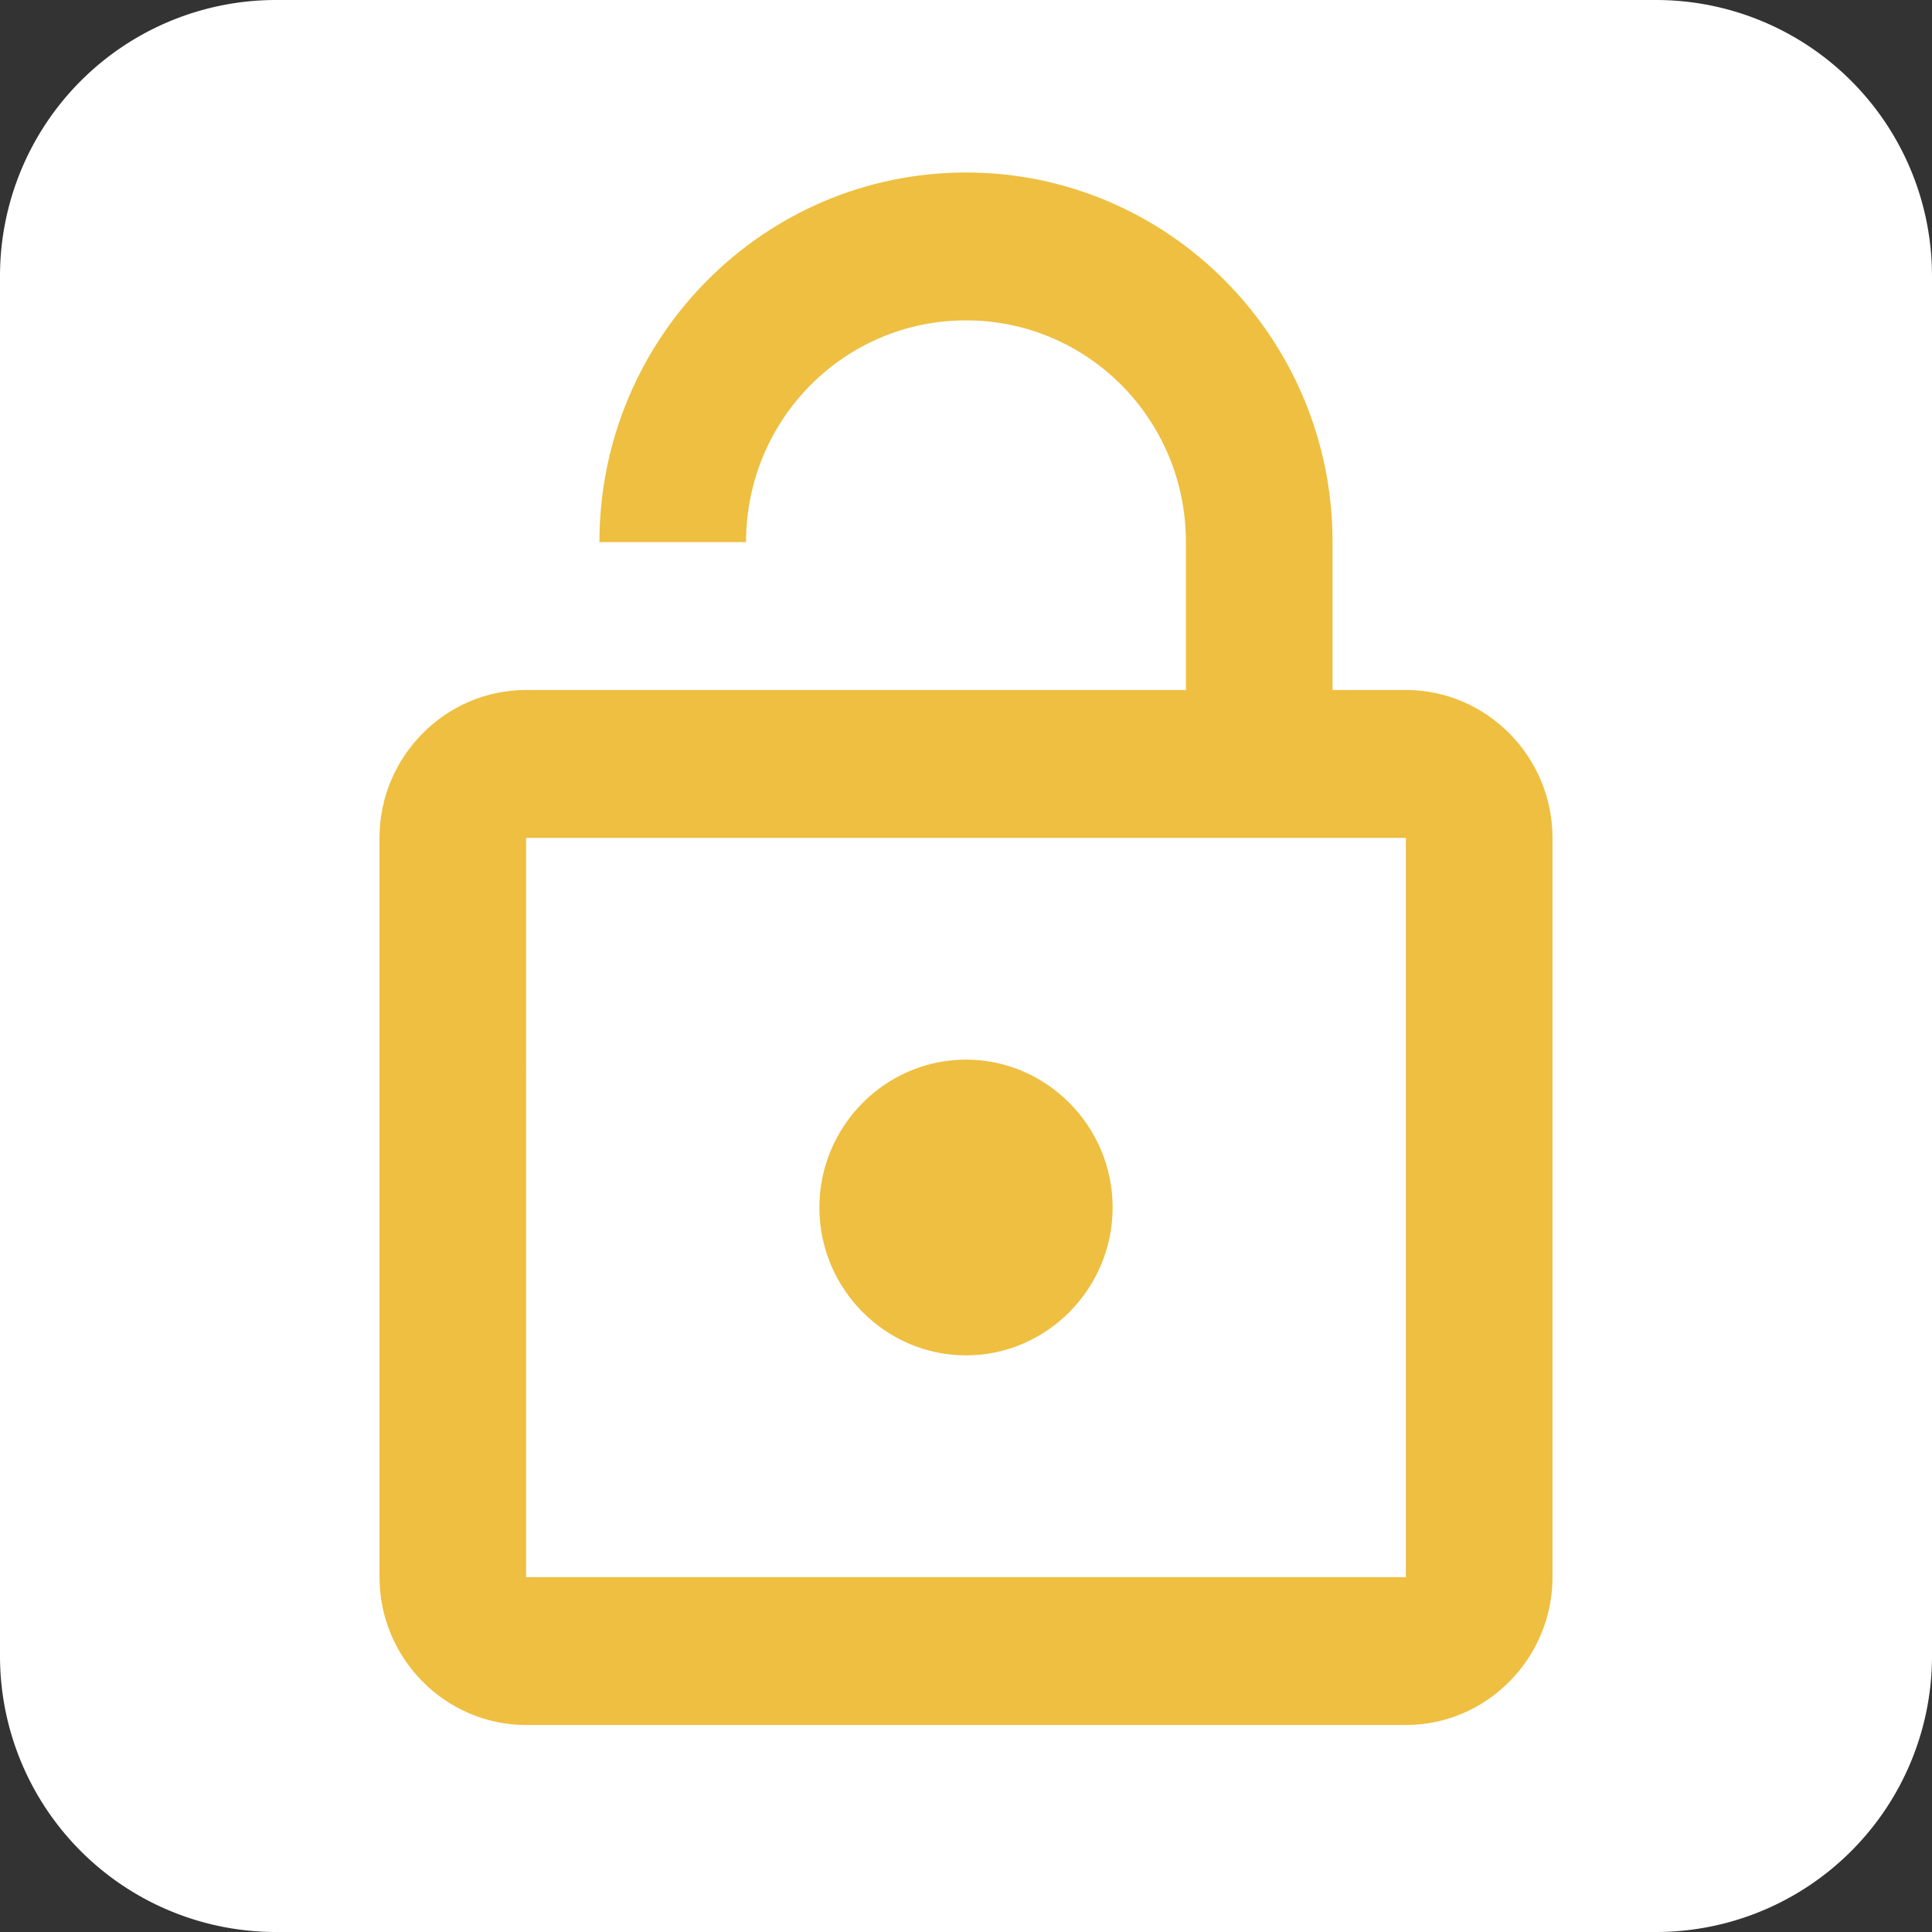
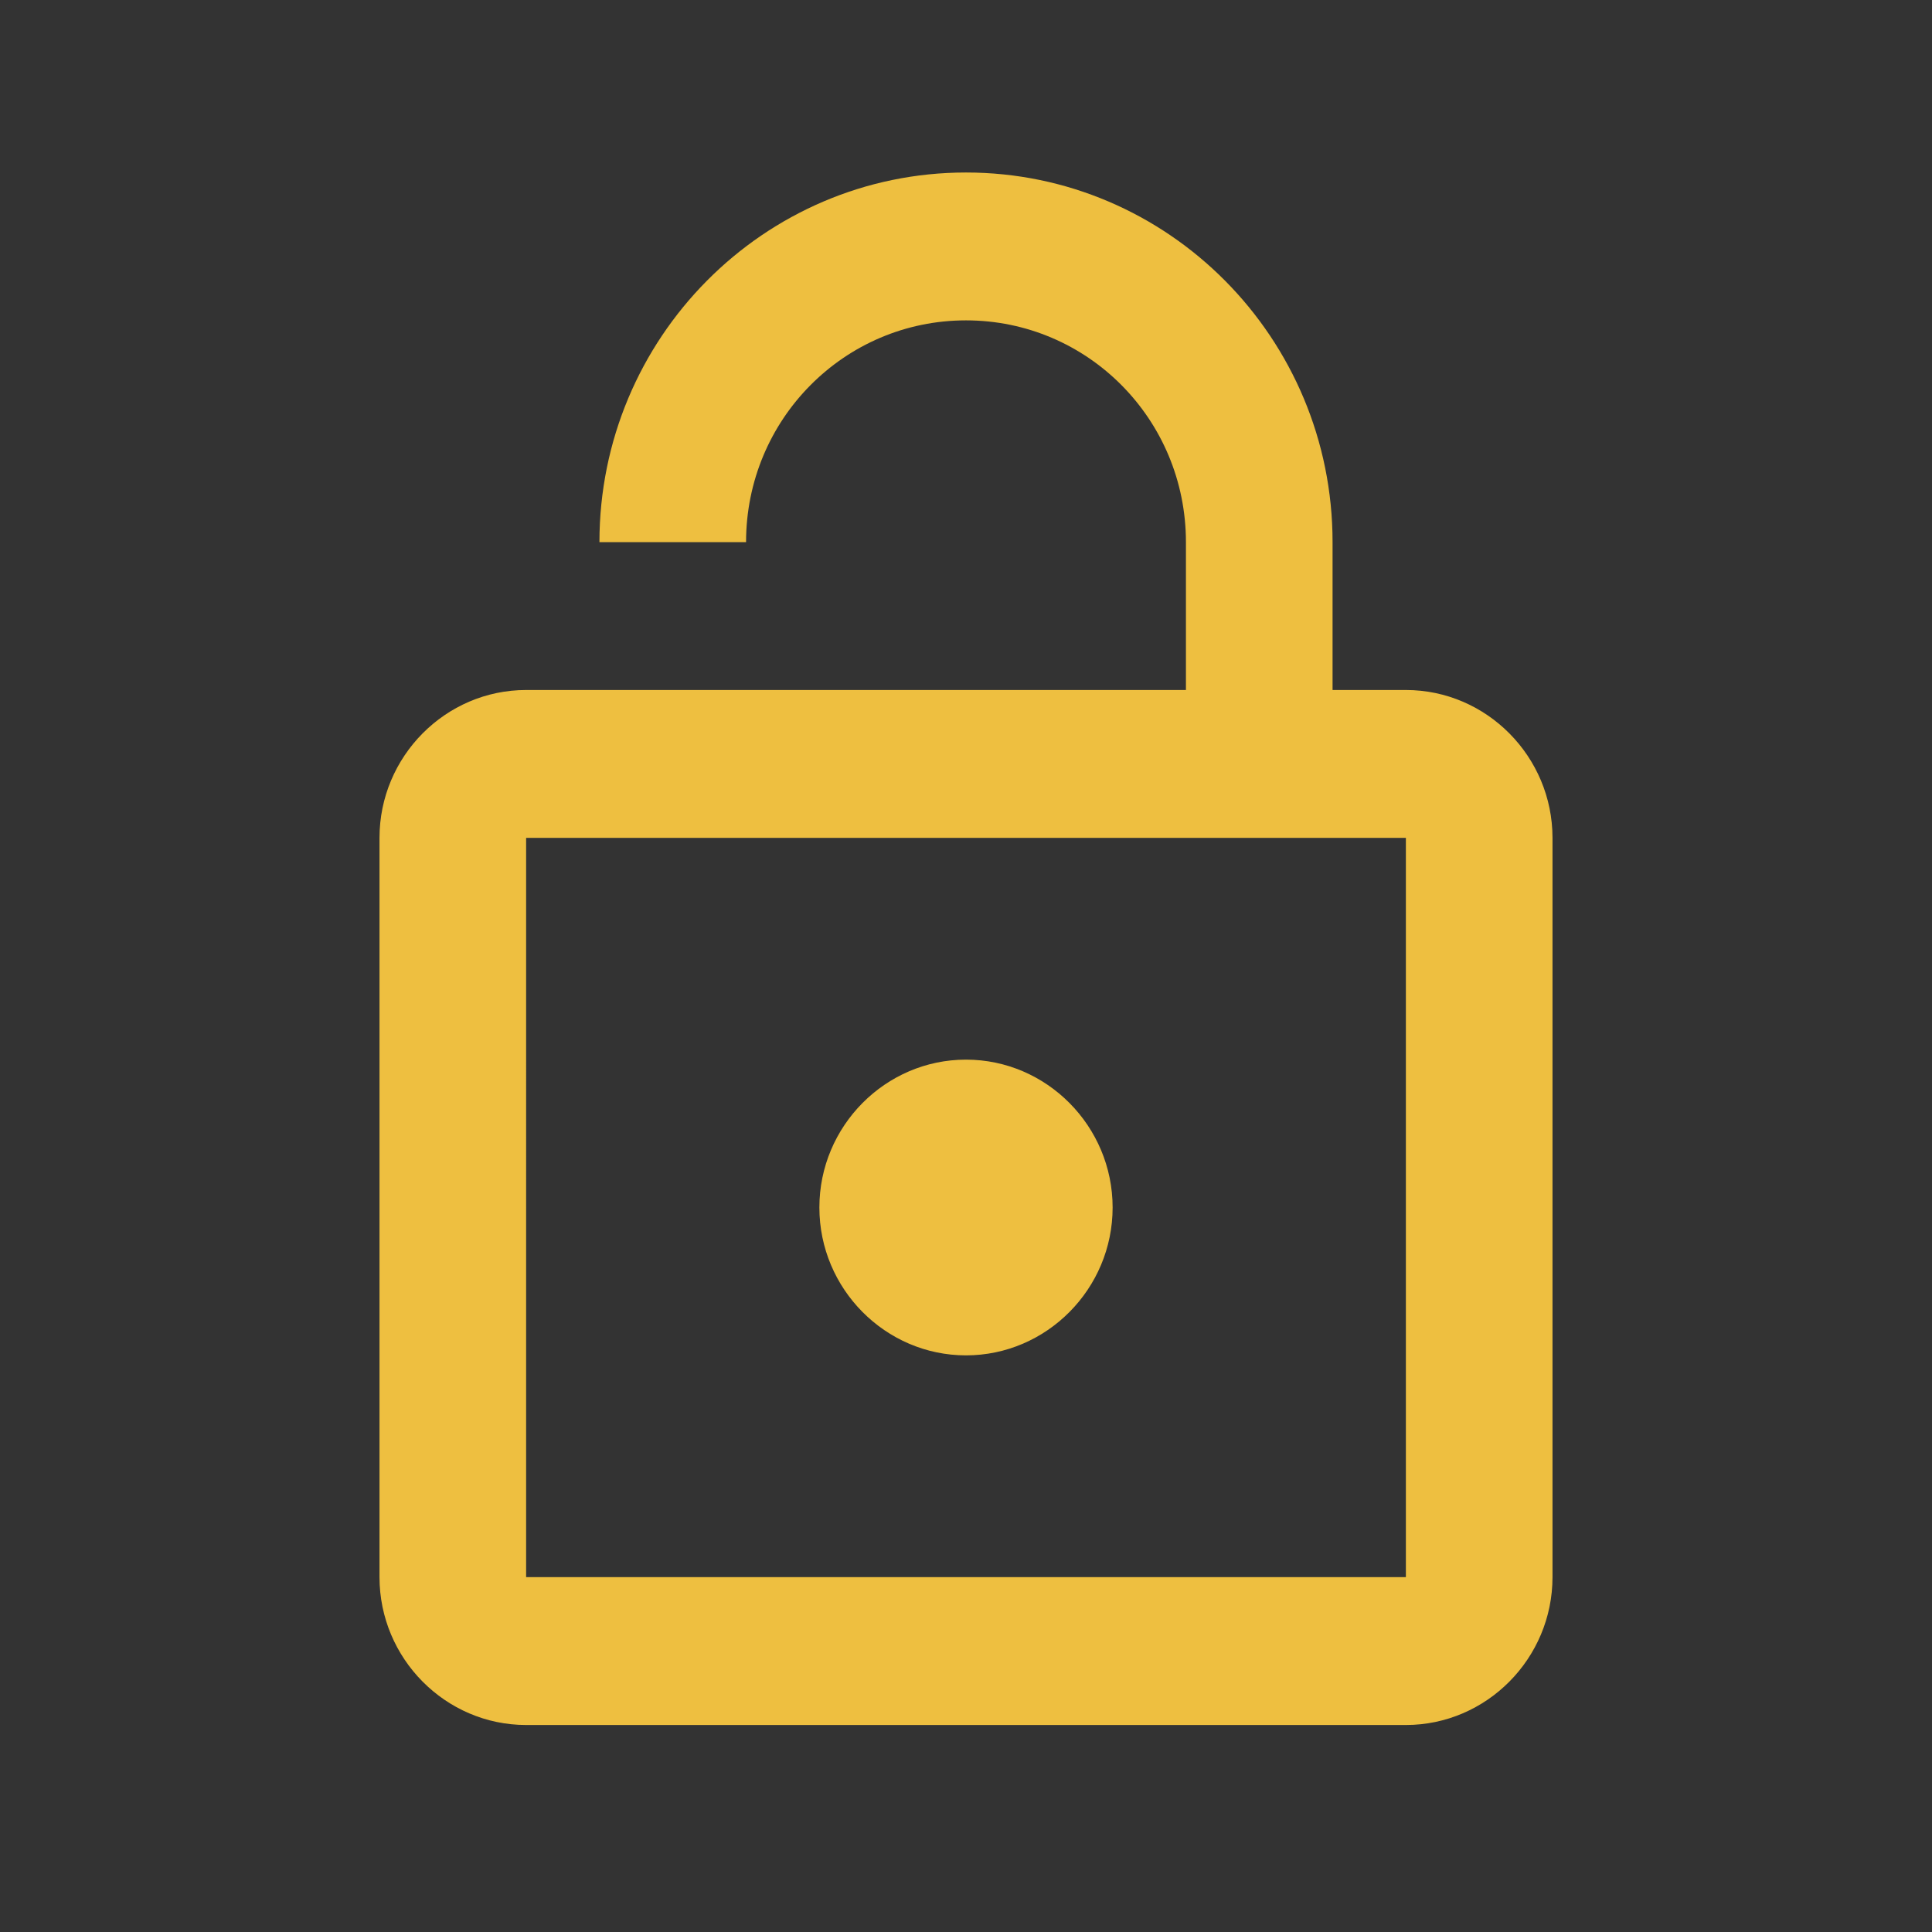
<svg xmlns="http://www.w3.org/2000/svg" width="56" height="56" fill="none">
  <rect width="100%" height="100%" fill="#333333" stroke="none" />
-   <path d="M0 8a8 8 0 018-8h40a8 8 0 018 8v40a8 8 0 01-8 8H8a8 8 0 01-8-8V8z" fill="#fff" />
  <path d="M40.75 20h-2.125v-4.286C38.625 9.8 33.865 5 28 5S17.375 9.8 17.375 15.714h4.25c0-3.557 2.848-6.428 6.375-6.428s6.375 2.871 6.375 6.428V20H15.25C12.912 20 11 21.929 11 24.286v21.428C11 48.071 12.912 50 15.25 50h25.5c2.337 0 4.25-1.929 4.25-4.286V24.286C45 21.929 43.087 20 40.75 20zm0 25.714h-25.5V24.286h25.5v21.428zM28 39.286c2.337 0 4.25-1.929 4.25-4.286 0-2.357-1.913-4.286-4.25-4.286-2.337 0-4.25 1.929-4.25 4.286 0 2.357 1.913 4.286 4.25 4.286z" fill="#EEBF40" />
</svg>